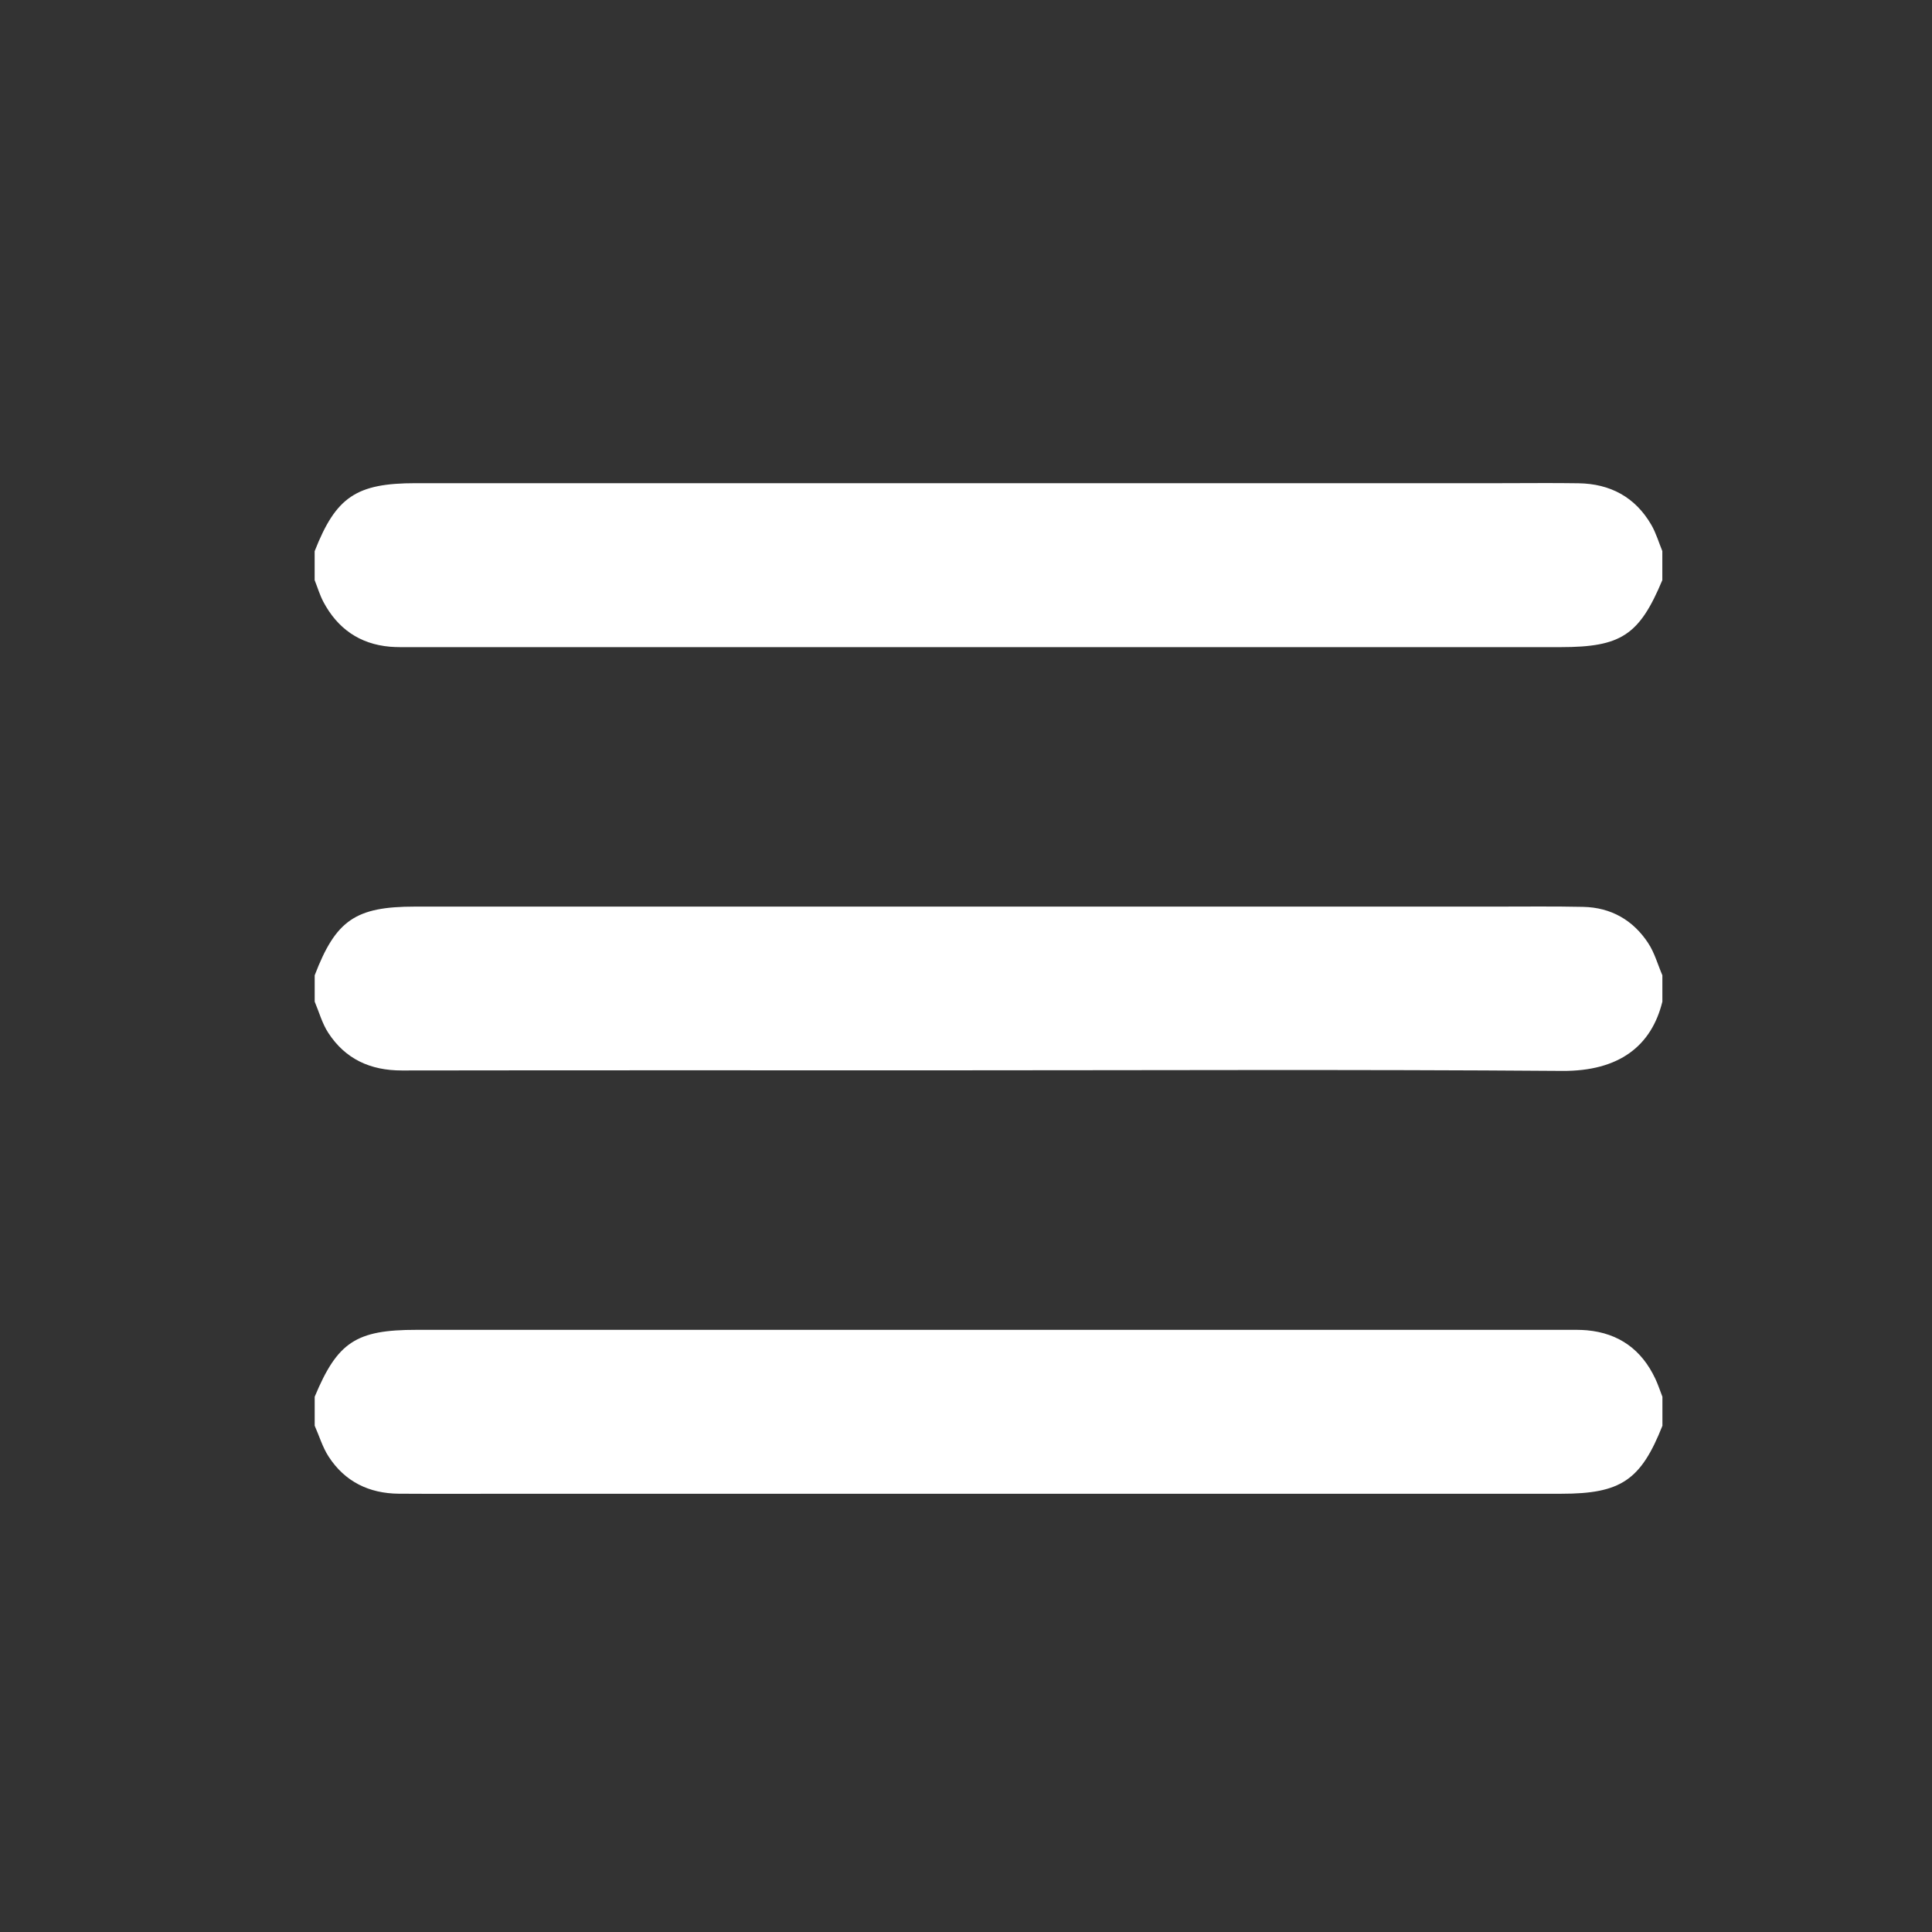
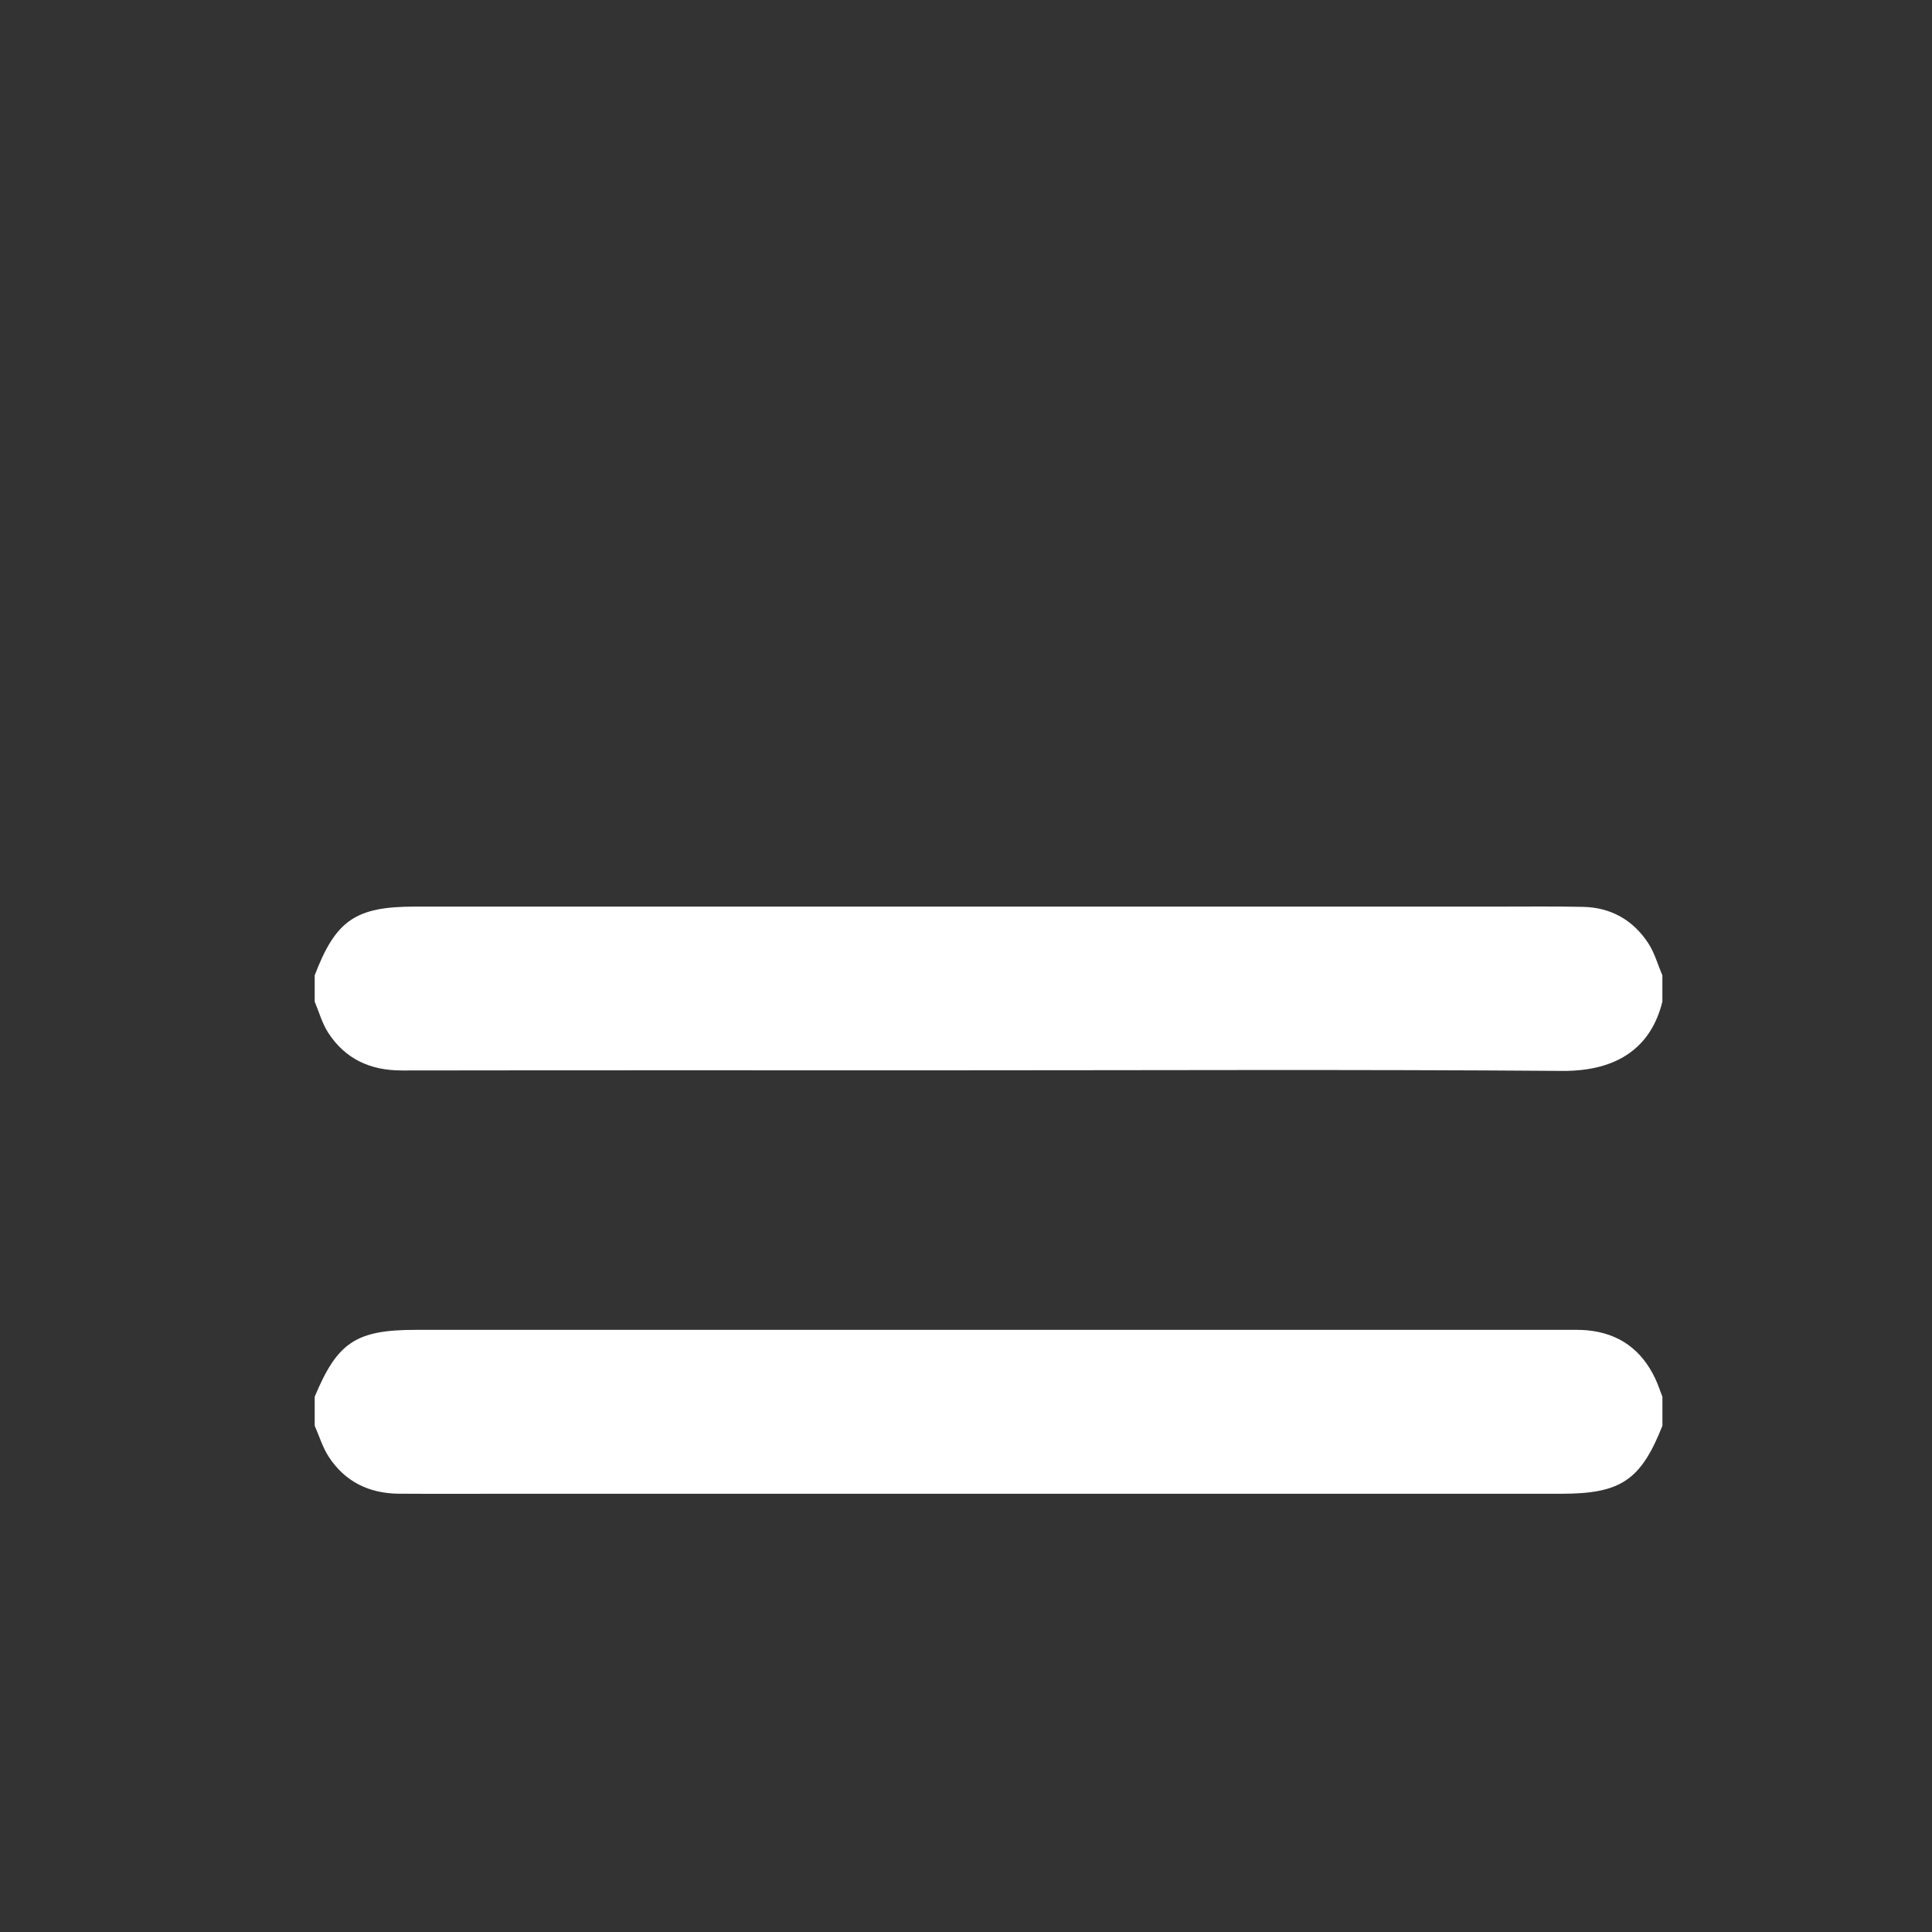
<svg xmlns="http://www.w3.org/2000/svg" width="43" height="43" viewBox="0 0 43 43" fill="none">
  <rect x="0" y="0" width="43" height="43" fill="#333333" stroke="none" />
  <path d="M7.004 31.732C7.106 31.962 7.179 32.211 7.314 32.419C7.675 32.977 8.214 33.239 8.873 33.245C9.751 33.251 10.63 33.246 11.508 33.246C19.256 33.246 27.003 33.246 34.751 33.246C36.074 33.246 36.519 32.946 37 31.733V31.088C36.948 30.954 36.903 30.816 36.842 30.686C36.539 30.042 36.036 29.674 35.323 29.608C35.178 29.595 35.031 29.598 34.884 29.598C26.346 29.598 17.807 29.598 9.269 29.598C7.925 29.597 7.511 29.87 7.004 31.087V31.732Z" fill="white" />
-   <path d="M36.999 12.268C36.918 12.07 36.858 11.862 36.752 11.68C36.393 11.062 35.837 10.766 35.13 10.756C34.564 10.747 33.998 10.754 33.431 10.754C25.372 10.754 17.312 10.754 9.253 10.754C7.93 10.754 7.478 11.058 7.003 12.268V12.912C7.067 13.073 7.117 13.242 7.197 13.395C7.513 13.989 8.003 14.335 8.68 14.394C8.825 14.406 8.972 14.403 9.119 14.403C17.658 14.403 26.197 14.403 34.736 14.403C36.08 14.403 36.486 14.136 36.998 12.912V12.267L36.999 12.268Z" fill="white" />
  <path d="M36.999 21.707C36.896 21.467 36.825 21.206 36.683 20.99C36.346 20.477 35.854 20.197 35.236 20.184C34.582 20.17 33.928 20.178 33.274 20.178C25.262 20.178 17.249 20.178 9.235 20.178C7.914 20.178 7.474 20.479 7.004 21.707V22.293C7.102 22.525 7.169 22.776 7.304 22.984C7.684 23.571 8.242 23.826 8.942 23.825C12.953 23.819 16.965 23.822 20.976 23.822C25.573 23.822 30.171 23.8 34.768 23.835C36.039 23.844 36.757 23.277 36.999 22.293V21.706V21.707Z" fill="white" />
</svg>